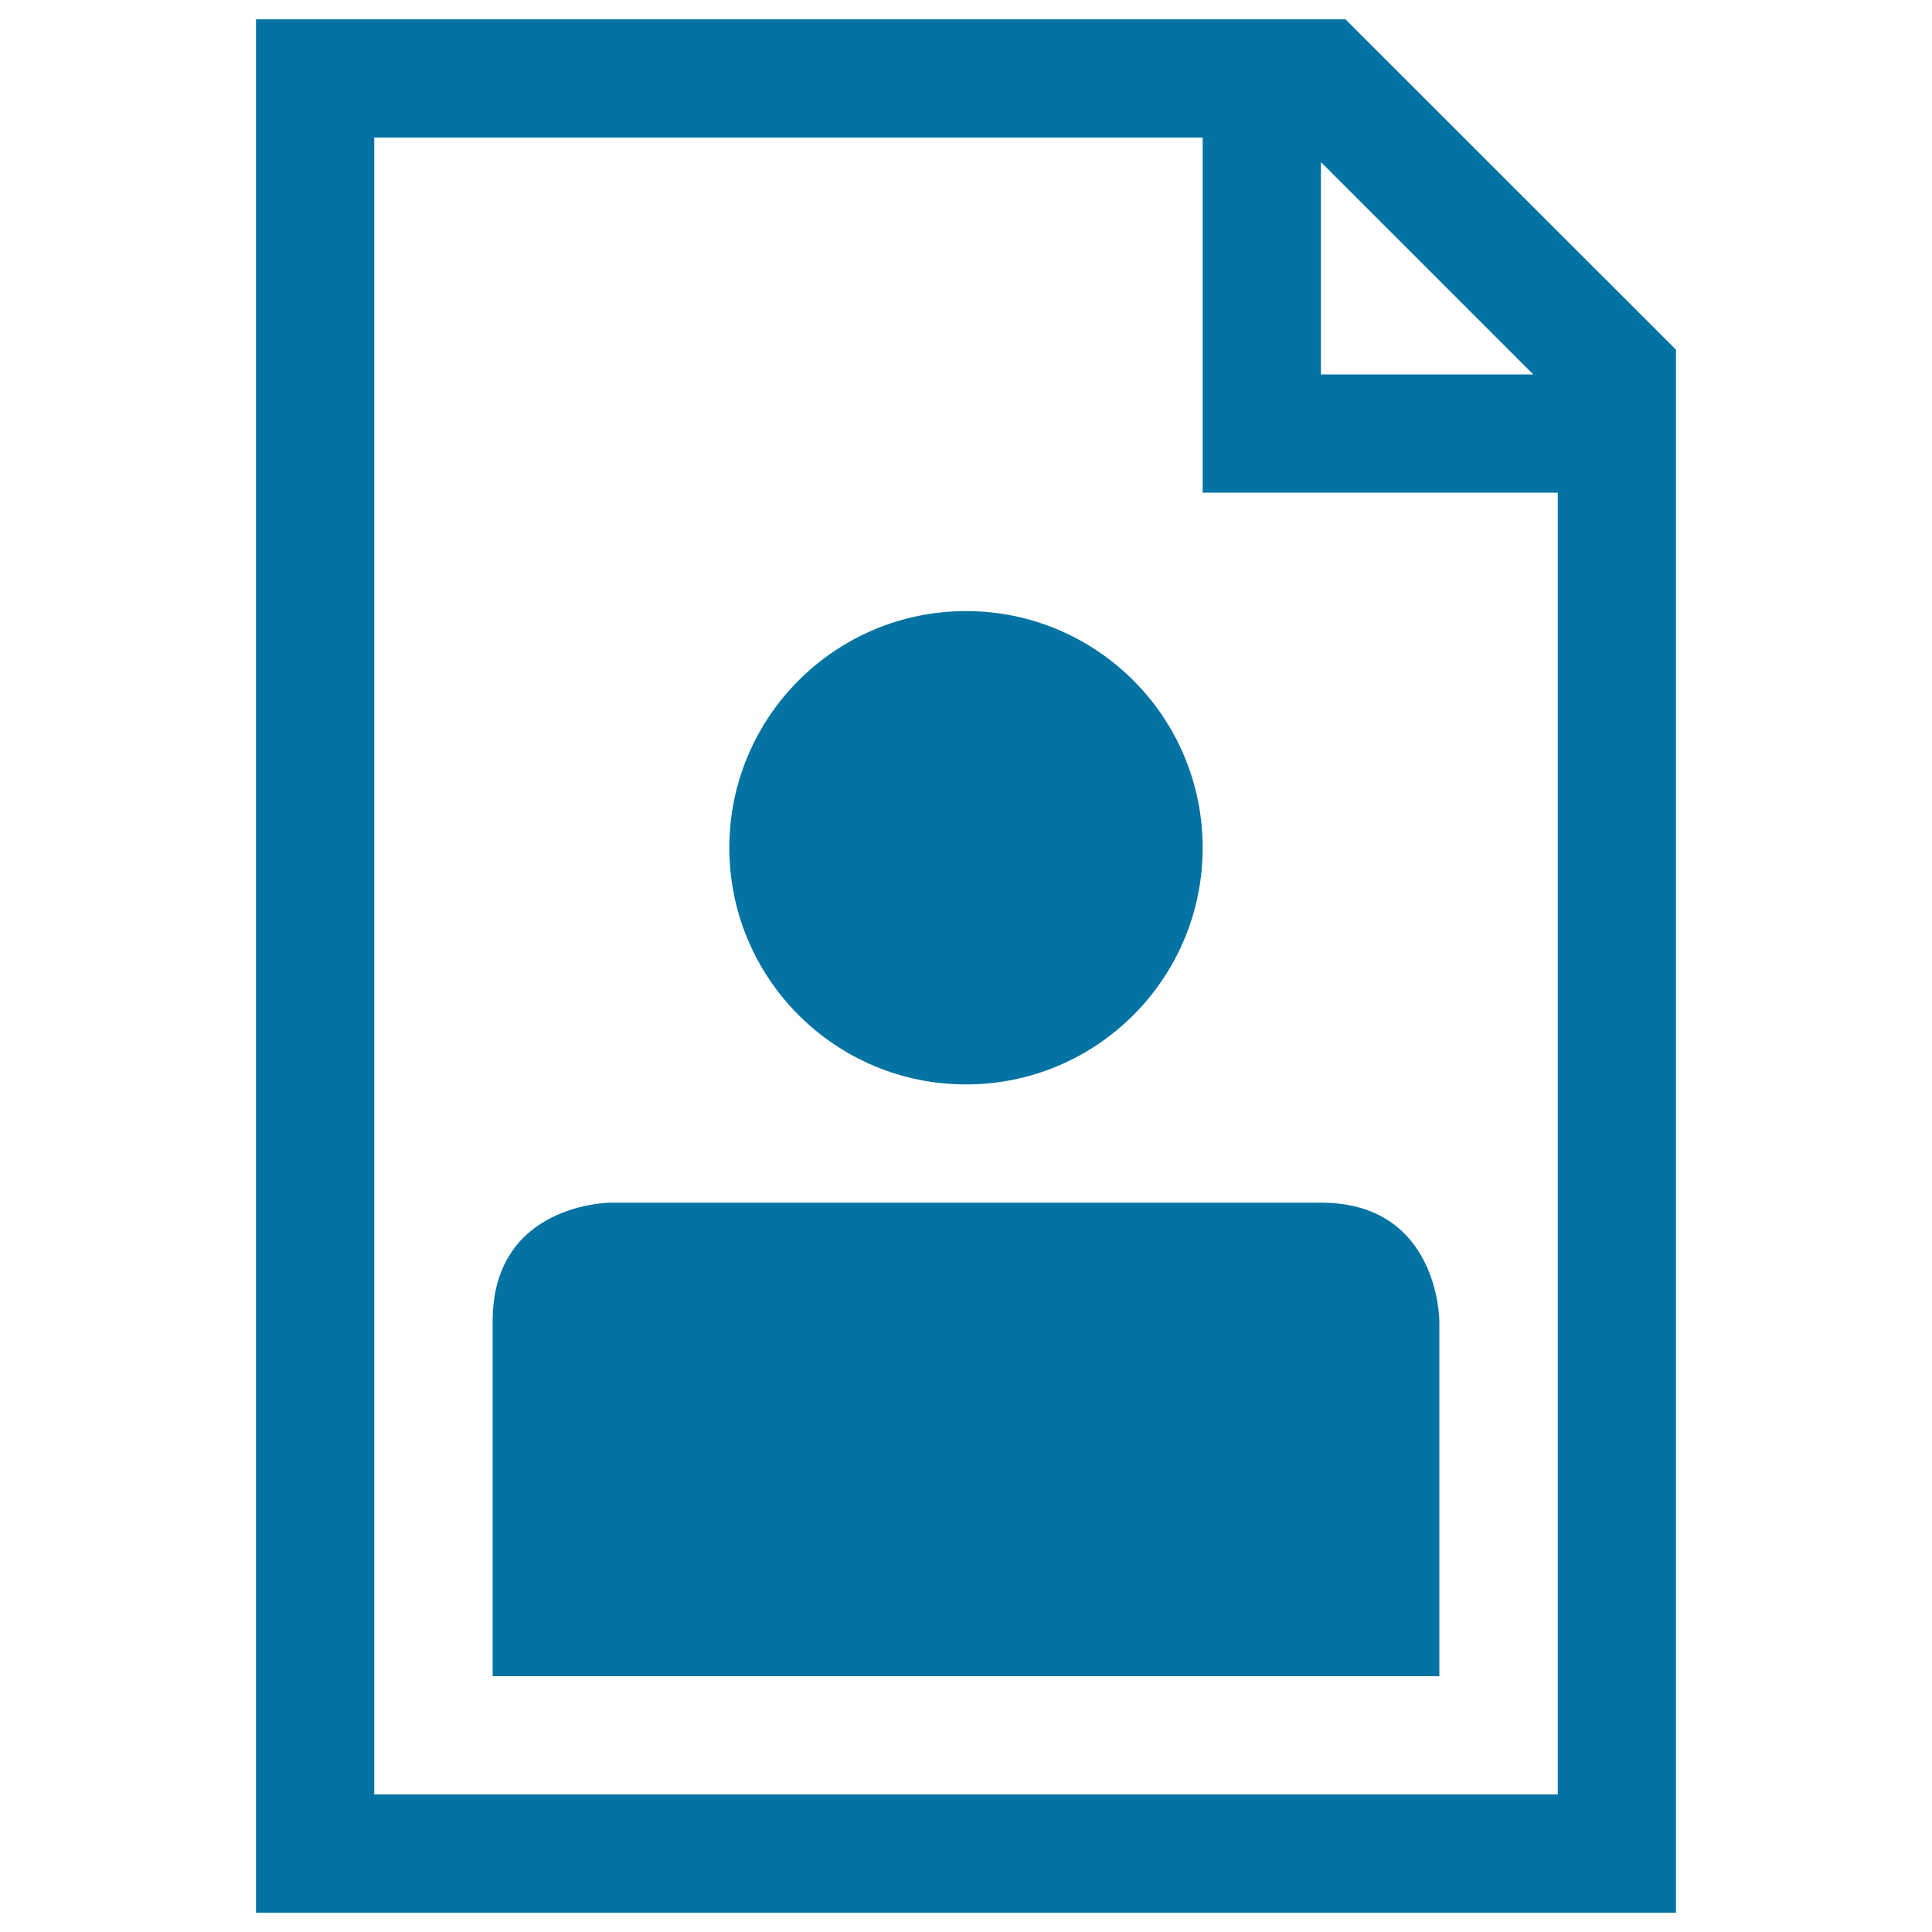
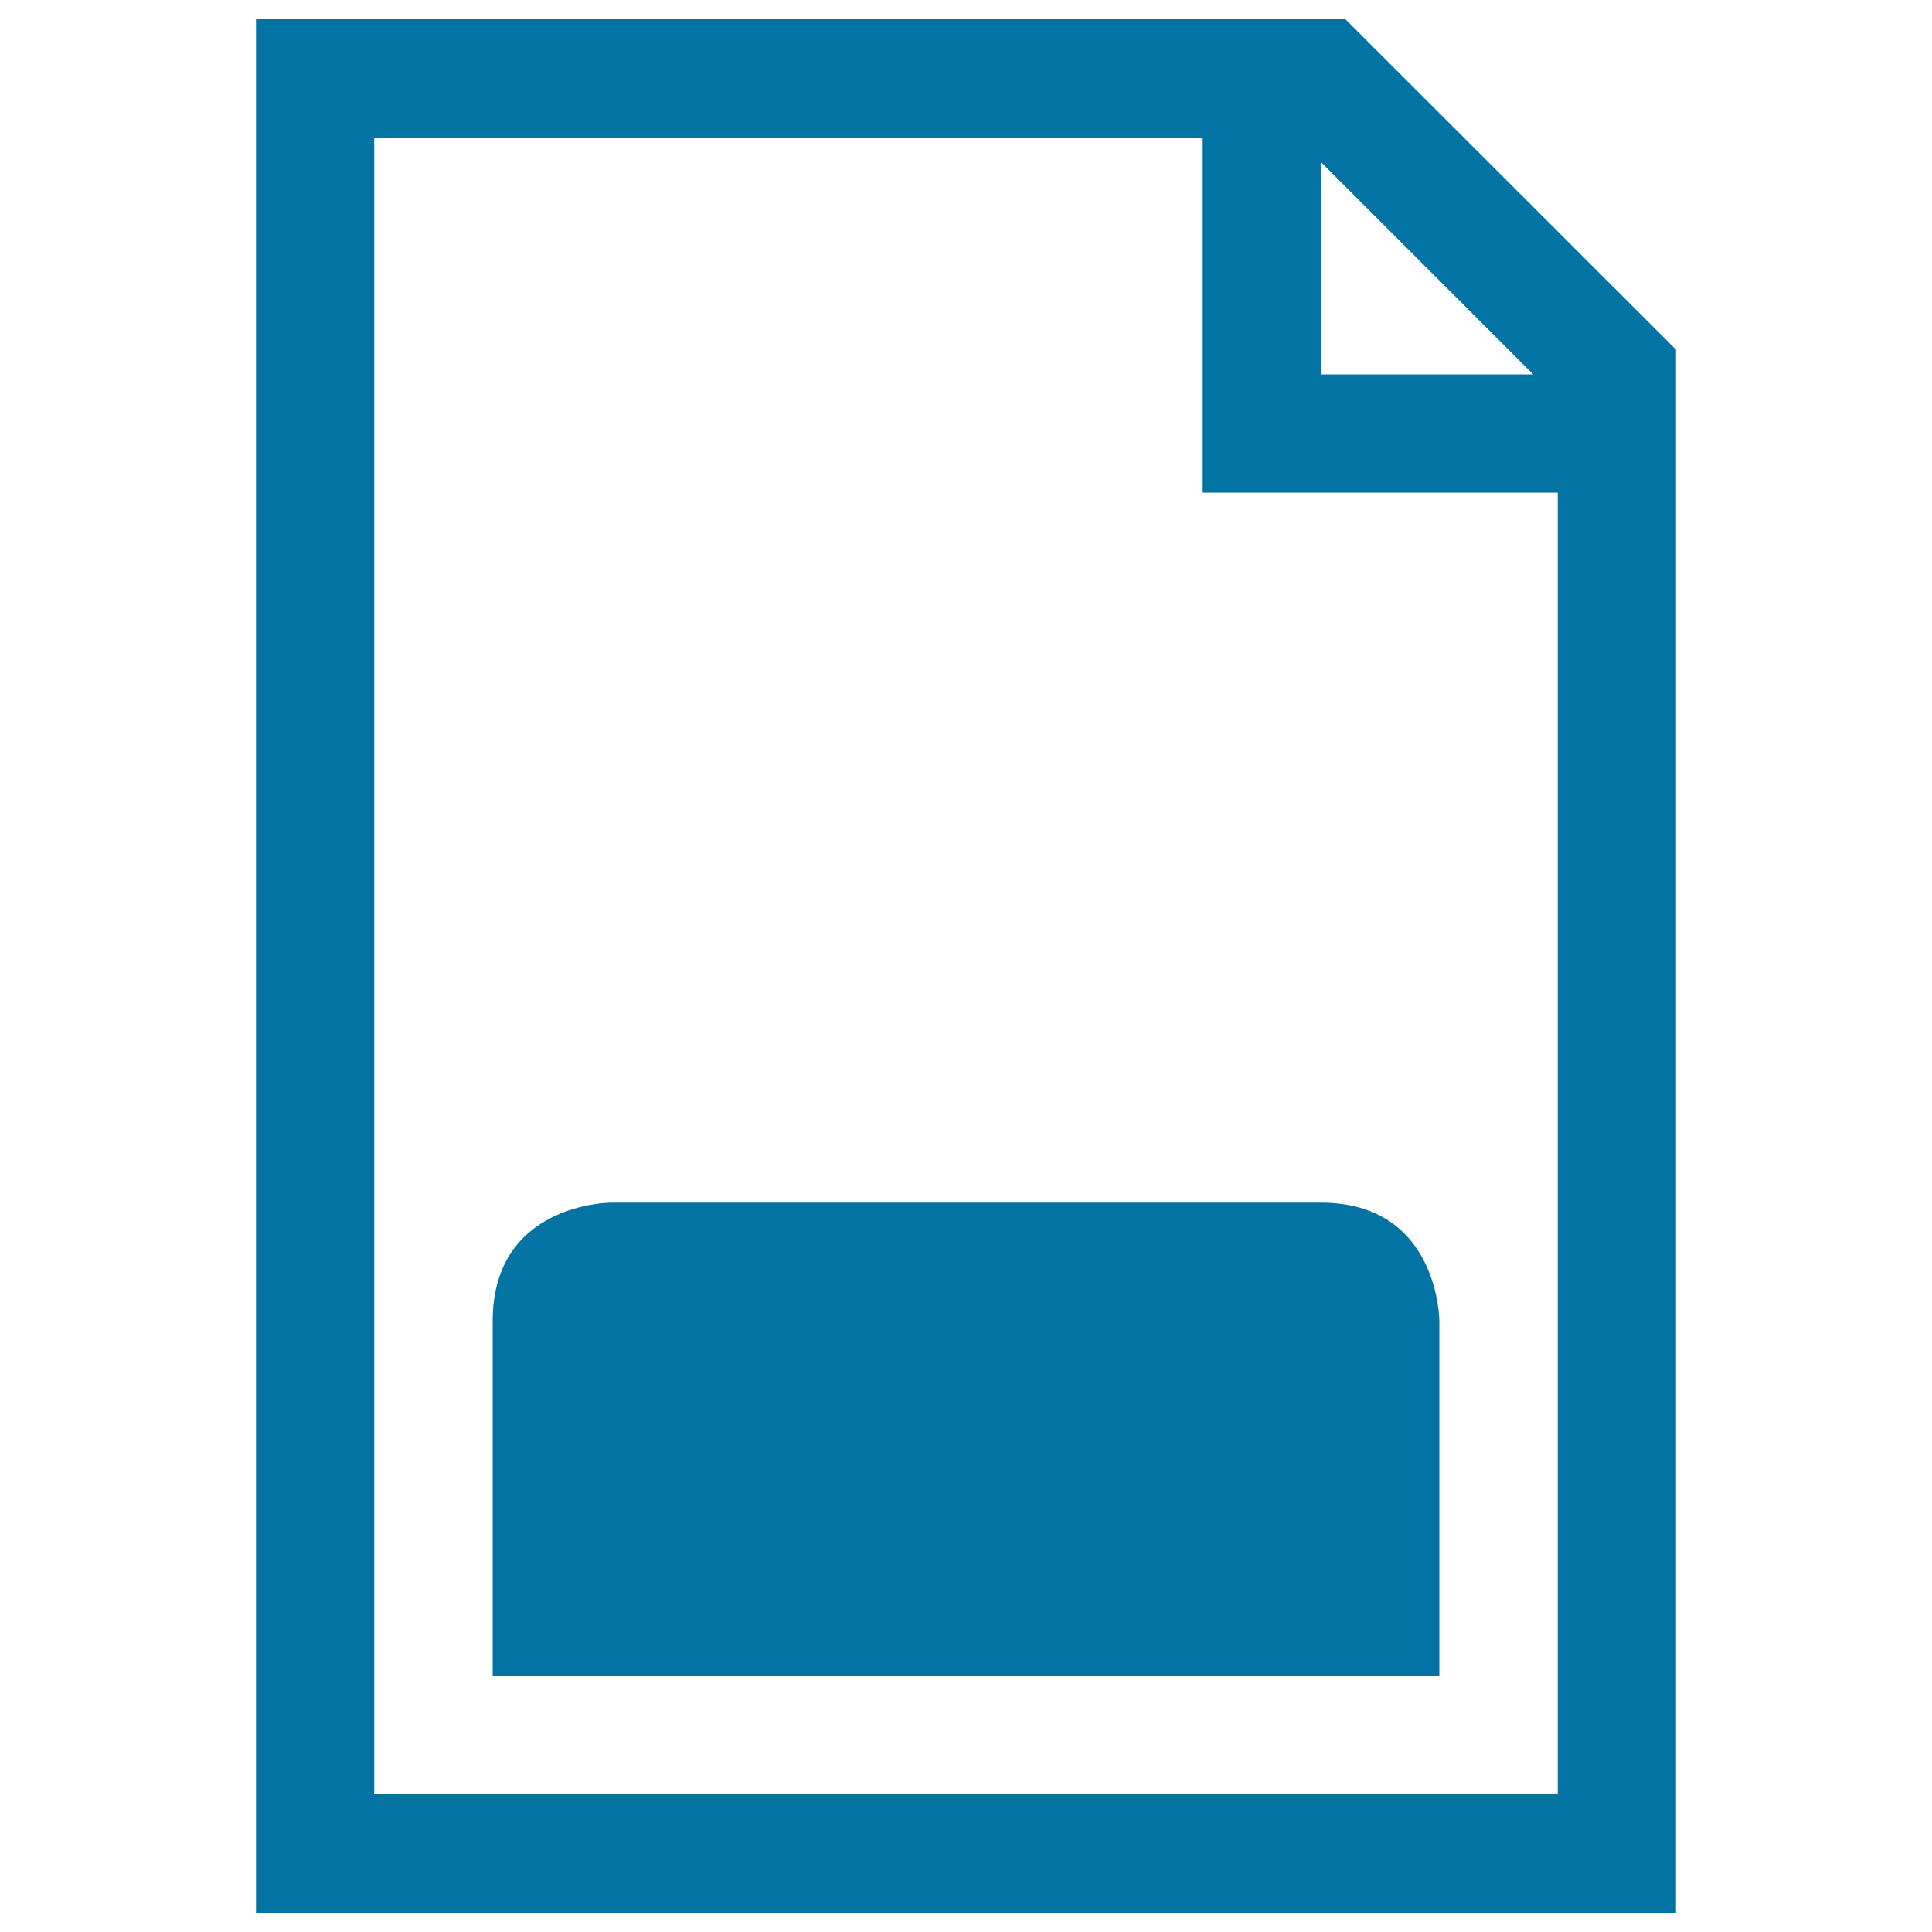
<svg xmlns="http://www.w3.org/2000/svg" viewBox="0 0 1000 1000" style="fill:#0273a2">
  <title>User Profile SVG icon</title>
  <g>
    <g>
      <path d="M696.4,10H132.5v980h735V181L696.4,10z M683.7,83.9l109.9,109.9H683.7V83.9z M806.3,928.8H193.7V71.2h428.8V255h183.8V928.8z" />
      <path d="M255,683.8c0,30.6,0,183.8,0,183.8h490V683.8c0,0,0-61.3-61.3-61.3c-30.6,0-367.5,0-367.5,0S255,622.5,255,683.8z" />
-       <circle cx="500" cy="438.8" r="122.5" />
    </g>
  </g>
</svg>